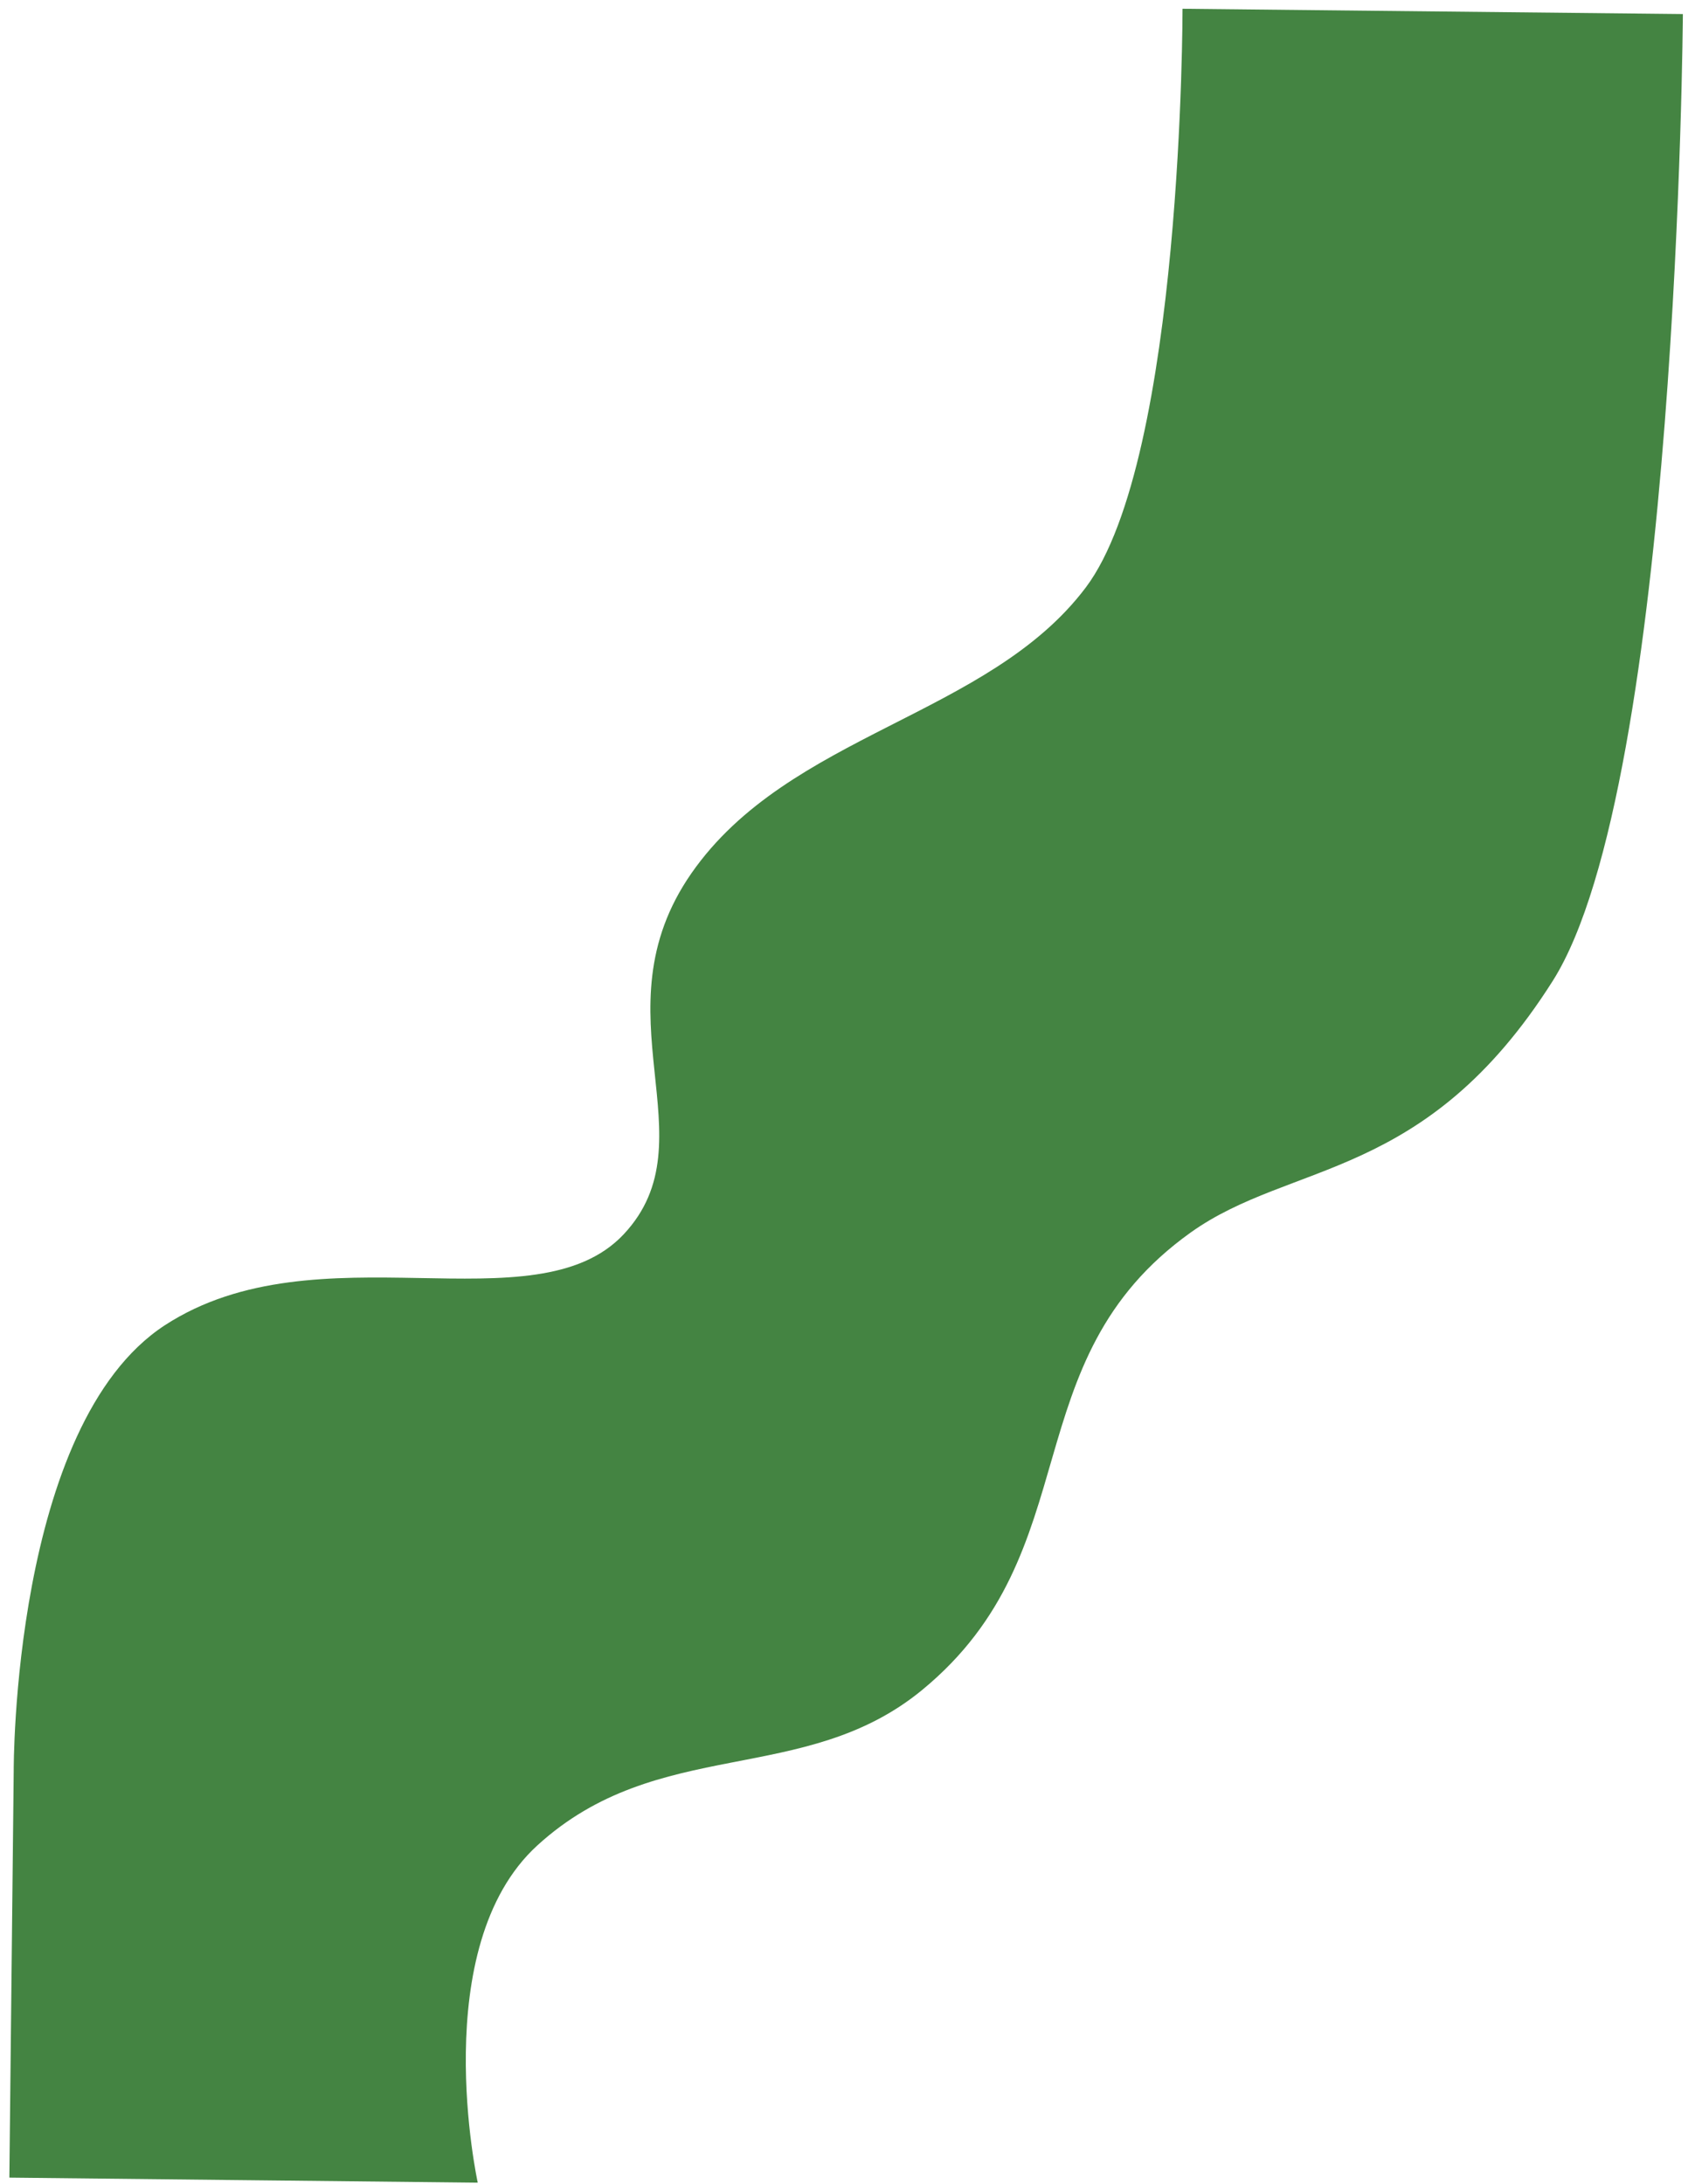
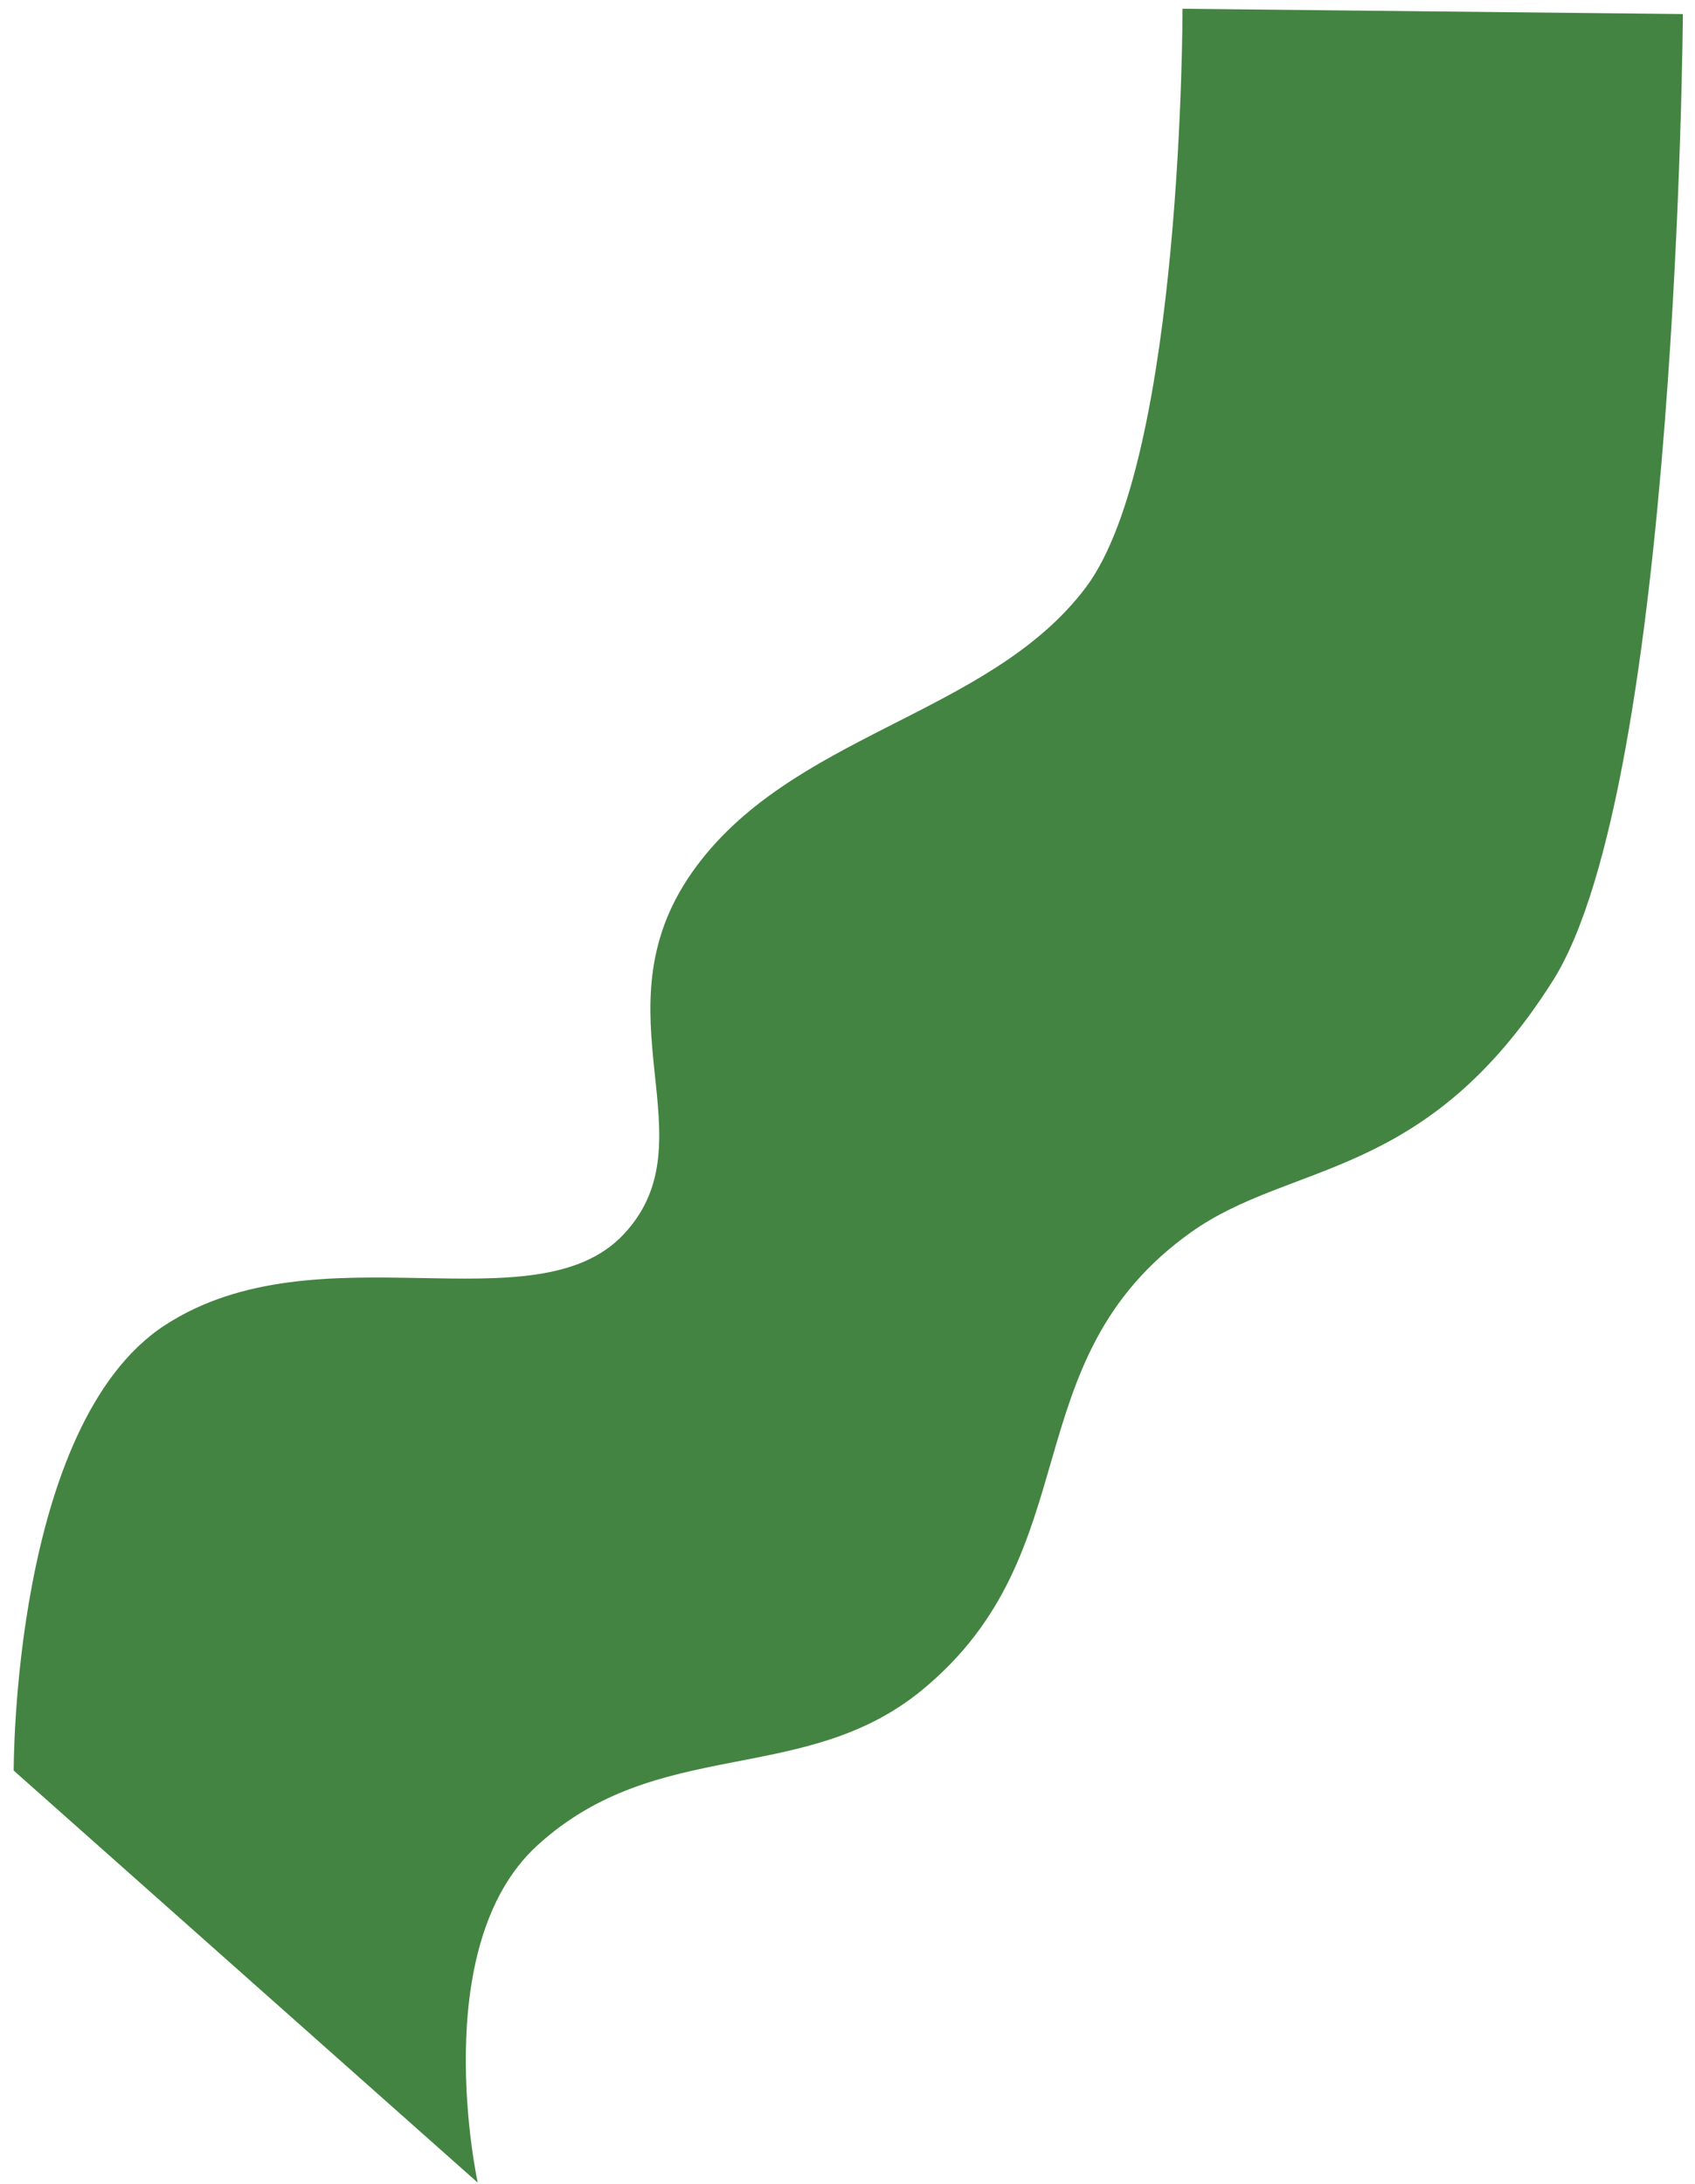
<svg xmlns="http://www.w3.org/2000/svg" width="111" height="143" viewBox="0 0 111 143" fill="none">
-   <path d="M77.441 0.574L110.206 0.921C110.206 0.921 109.876 51.308 101.678 64.241C93.345 77.395 84.584 75.984 77.967 80.712C66.197 89.126 71.468 101.546 60.393 110.659C52.663 117.02 43.105 113.61 35.186 120.844C27.908 127.494 31.286 142.925 31.286 142.925L0.613 142.595L0.898 115.941C0.898 115.941 0.791 93.298 10.8 86.777C20.81 80.266 35.023 87.032 40.846 80.821C46.669 74.61 38.907 66.346 45.281 57.181C51.656 48.017 64.736 46.933 71.108 38.465C77.47 29.998 77.44 0.555 77.44 0.555L77.441 0.574Z" fill="#448442" />
+   <path d="M77.441 0.574L110.206 0.921C110.206 0.921 109.876 51.308 101.678 64.241C93.345 77.395 84.584 75.984 77.967 80.712C66.197 89.126 71.468 101.546 60.393 110.659C52.663 117.02 43.105 113.61 35.186 120.844C27.908 127.494 31.286 142.925 31.286 142.925L0.898 115.941C0.898 115.941 0.791 93.298 10.8 86.777C20.81 80.266 35.023 87.032 40.846 80.821C46.669 74.61 38.907 66.346 45.281 57.181C51.656 48.017 64.736 46.933 71.108 38.465C77.47 29.998 77.44 0.555 77.44 0.555L77.441 0.574Z" fill="#448442" />
</svg>